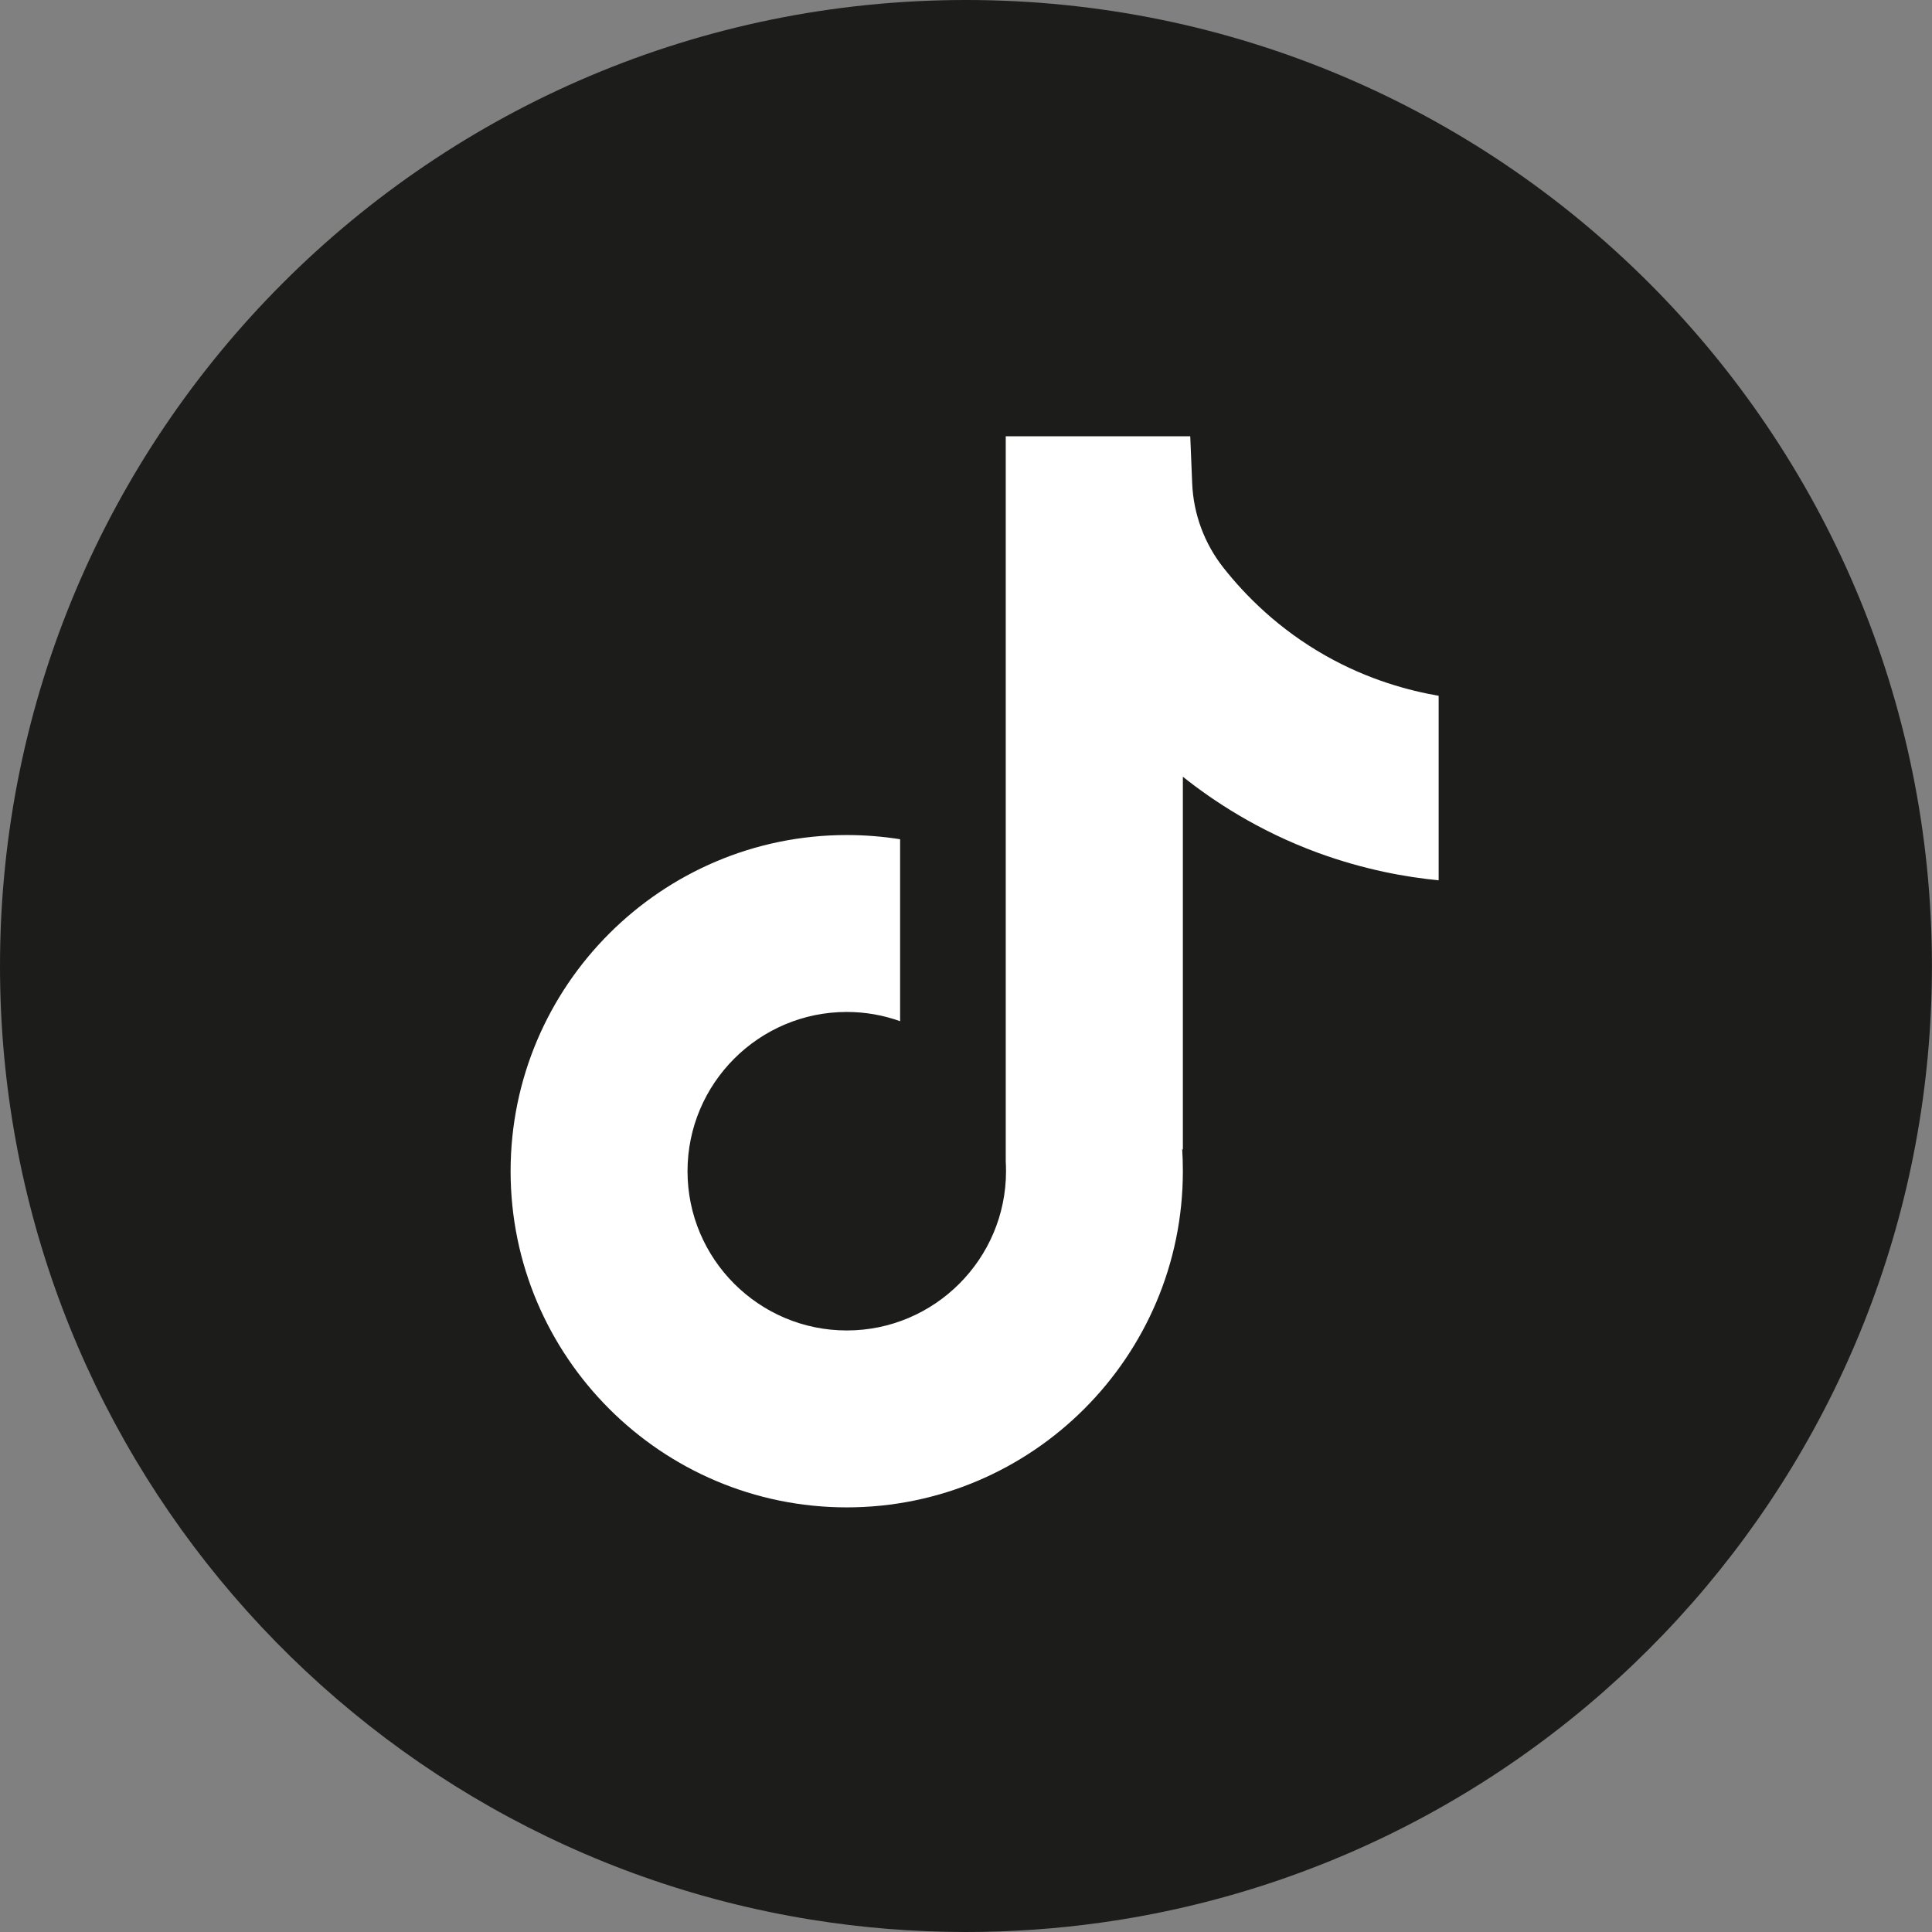
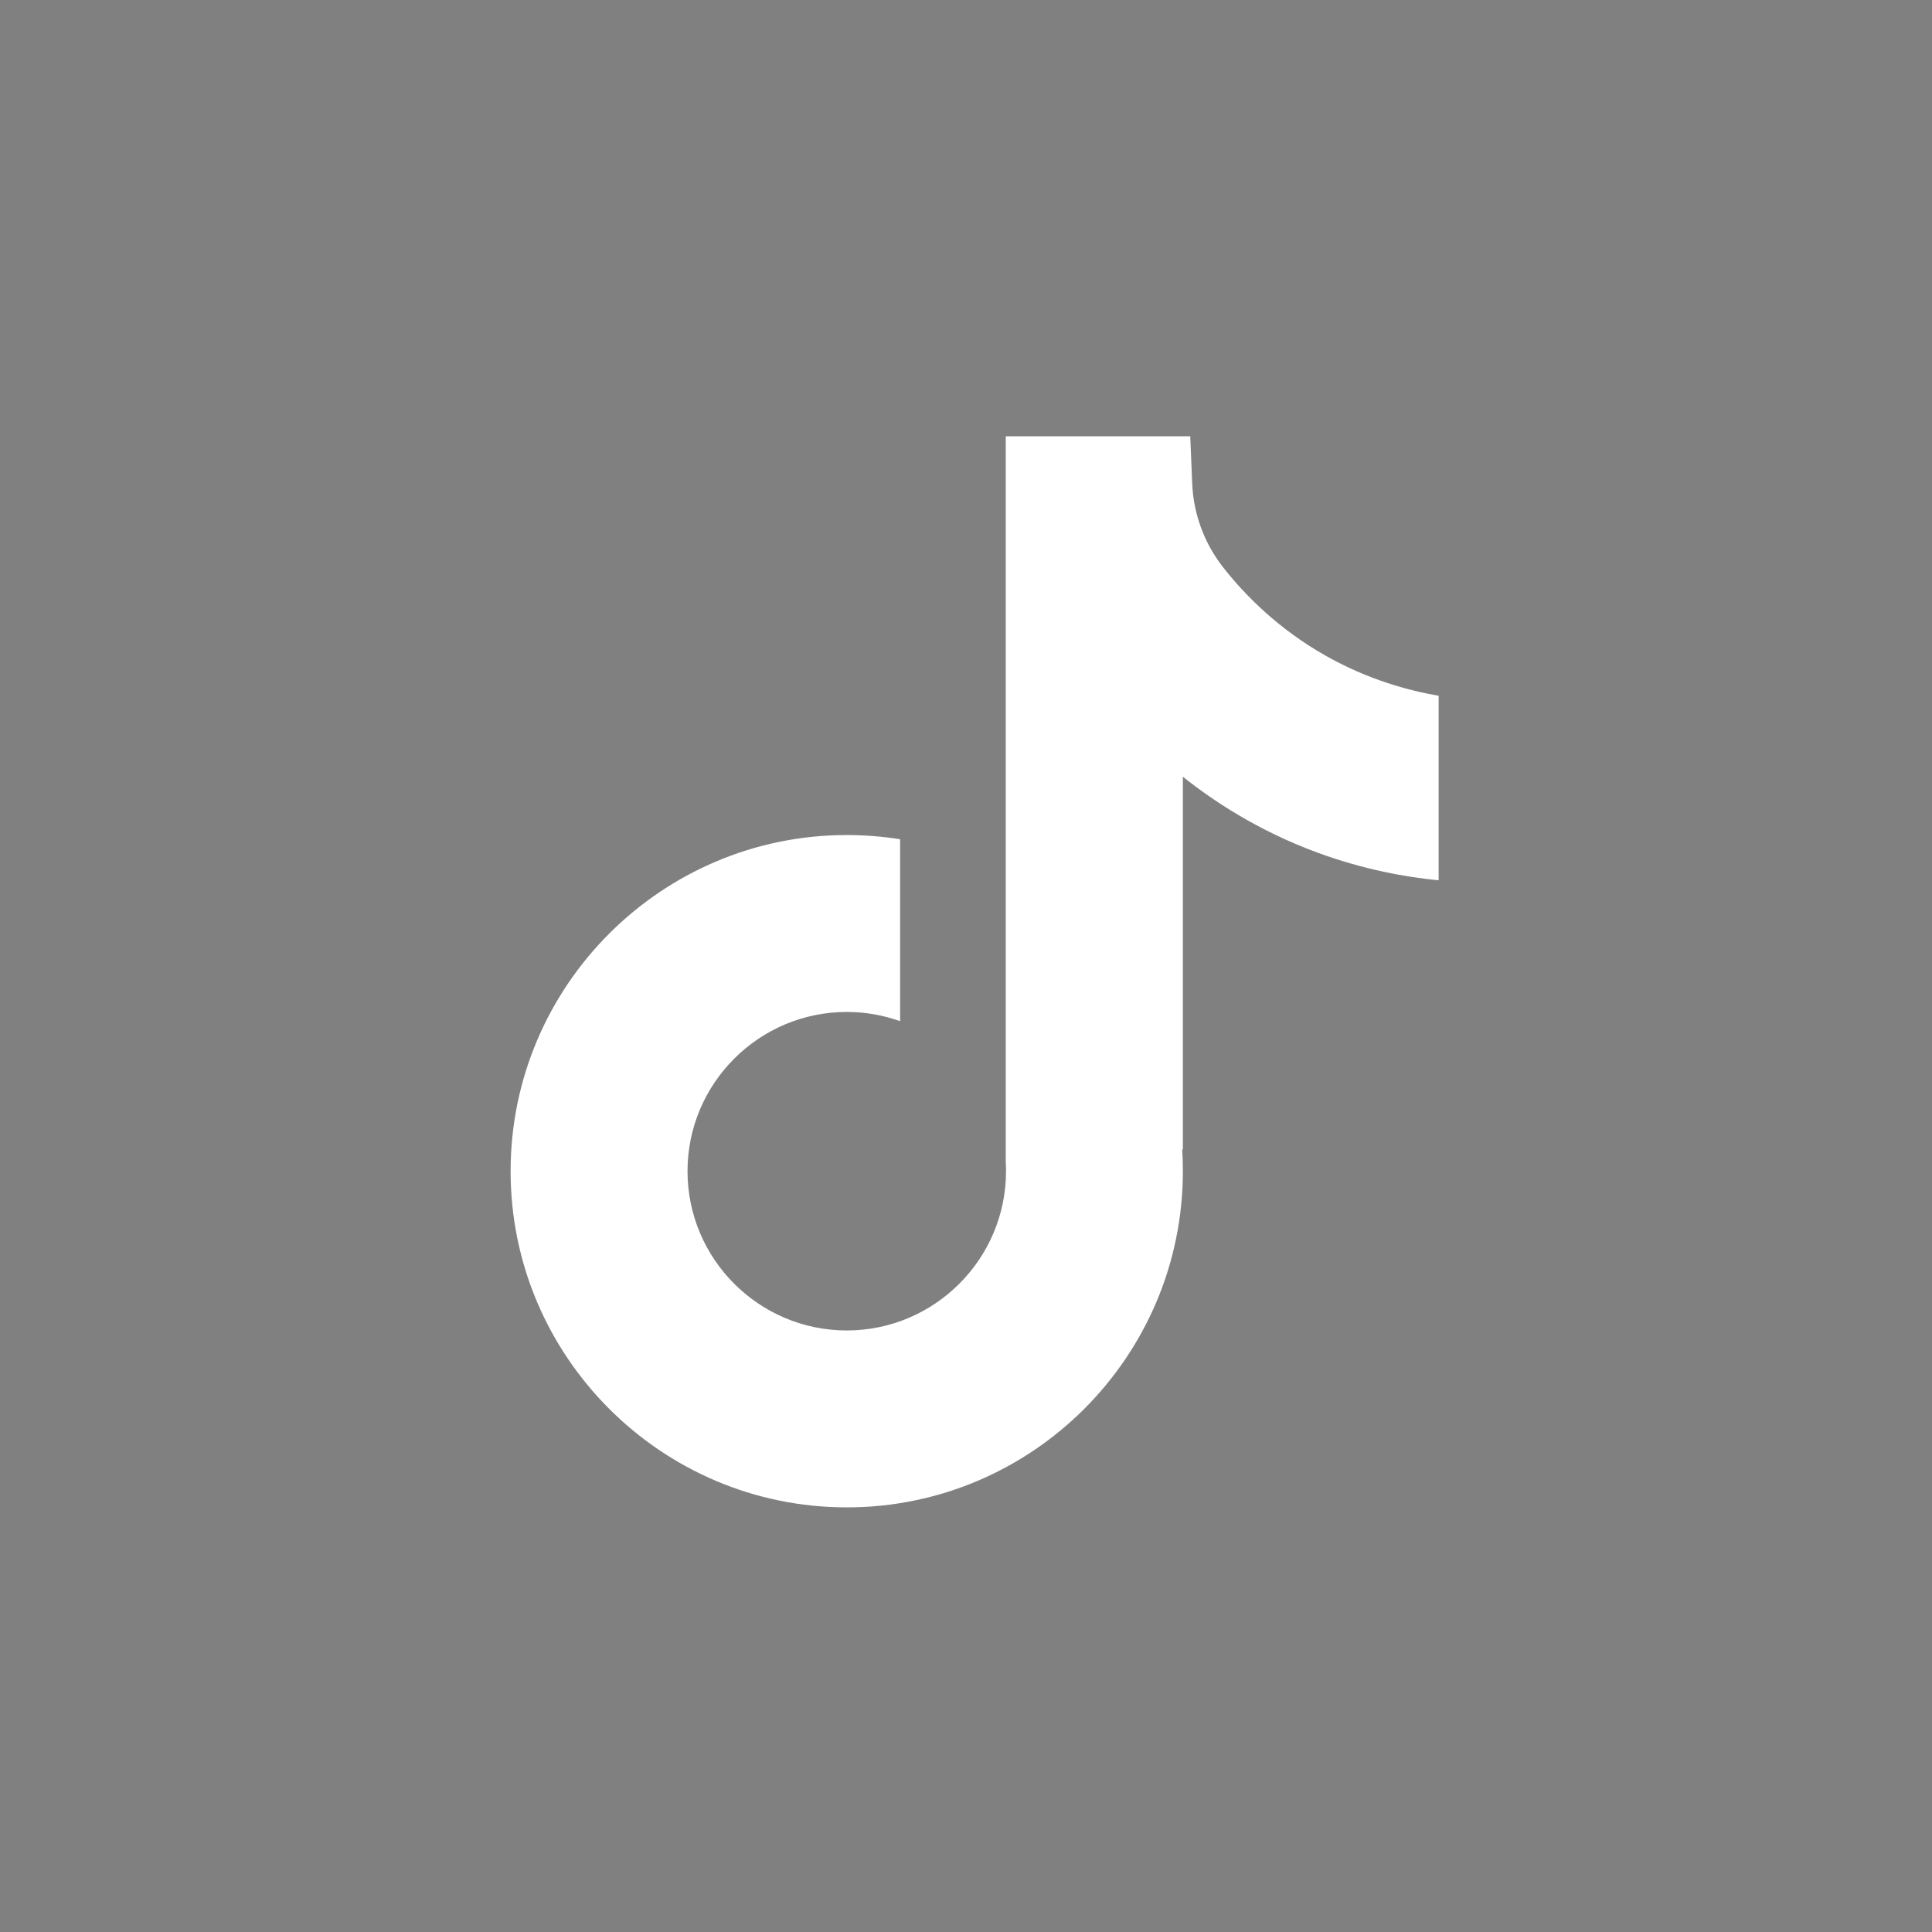
<svg xmlns="http://www.w3.org/2000/svg" width="28" height="28" viewBox="0 0 28 28" fill="none">
  <rect x="0" y="0" width="28" height="28" fill="#808080" stroke="none" />
-   <path d="M27.999 14C27.999 21.071 22.758 26.916 15.949 27.865C15.312 27.954 14.661 28 14 28C13.236 28 12.487 27.939 11.757 27.821C5.092 26.748 0 20.968 0 14C0 6.268 6.268 0 14 0C21.731 0 27.999 6.268 27.999 14V14Z" fill="#1C1C1B" />
  <path d="M20.85 10.083V12.758C20.382 12.713 19.776 12.606 19.102 12.36C18.225 12.038 17.571 11.598 17.143 11.257V16.665L17.133 16.648C17.14 16.755 17.143 16.864 17.143 16.974C17.143 19.66 14.959 21.846 12.272 21.846C9.585 21.846 7.4 19.66 7.4 16.974C7.4 14.289 9.585 12.102 12.272 12.102C12.535 12.102 12.793 12.123 13.045 12.163V14.8C12.802 14.713 12.543 14.666 12.272 14.666C11 14.666 9.964 15.701 9.964 16.974C9.964 18.247 11 19.282 12.272 19.282C13.544 19.282 14.58 18.246 14.58 16.974C14.58 16.927 14.579 16.879 14.576 16.831V6.323H17.25C17.26 6.549 17.269 6.777 17.278 7.004C17.296 7.45 17.455 7.878 17.731 8.228C18.056 8.64 18.535 9.119 19.209 9.501C19.839 9.858 20.431 10.011 20.85 10.084V10.083Z" fill="white" />
</svg>